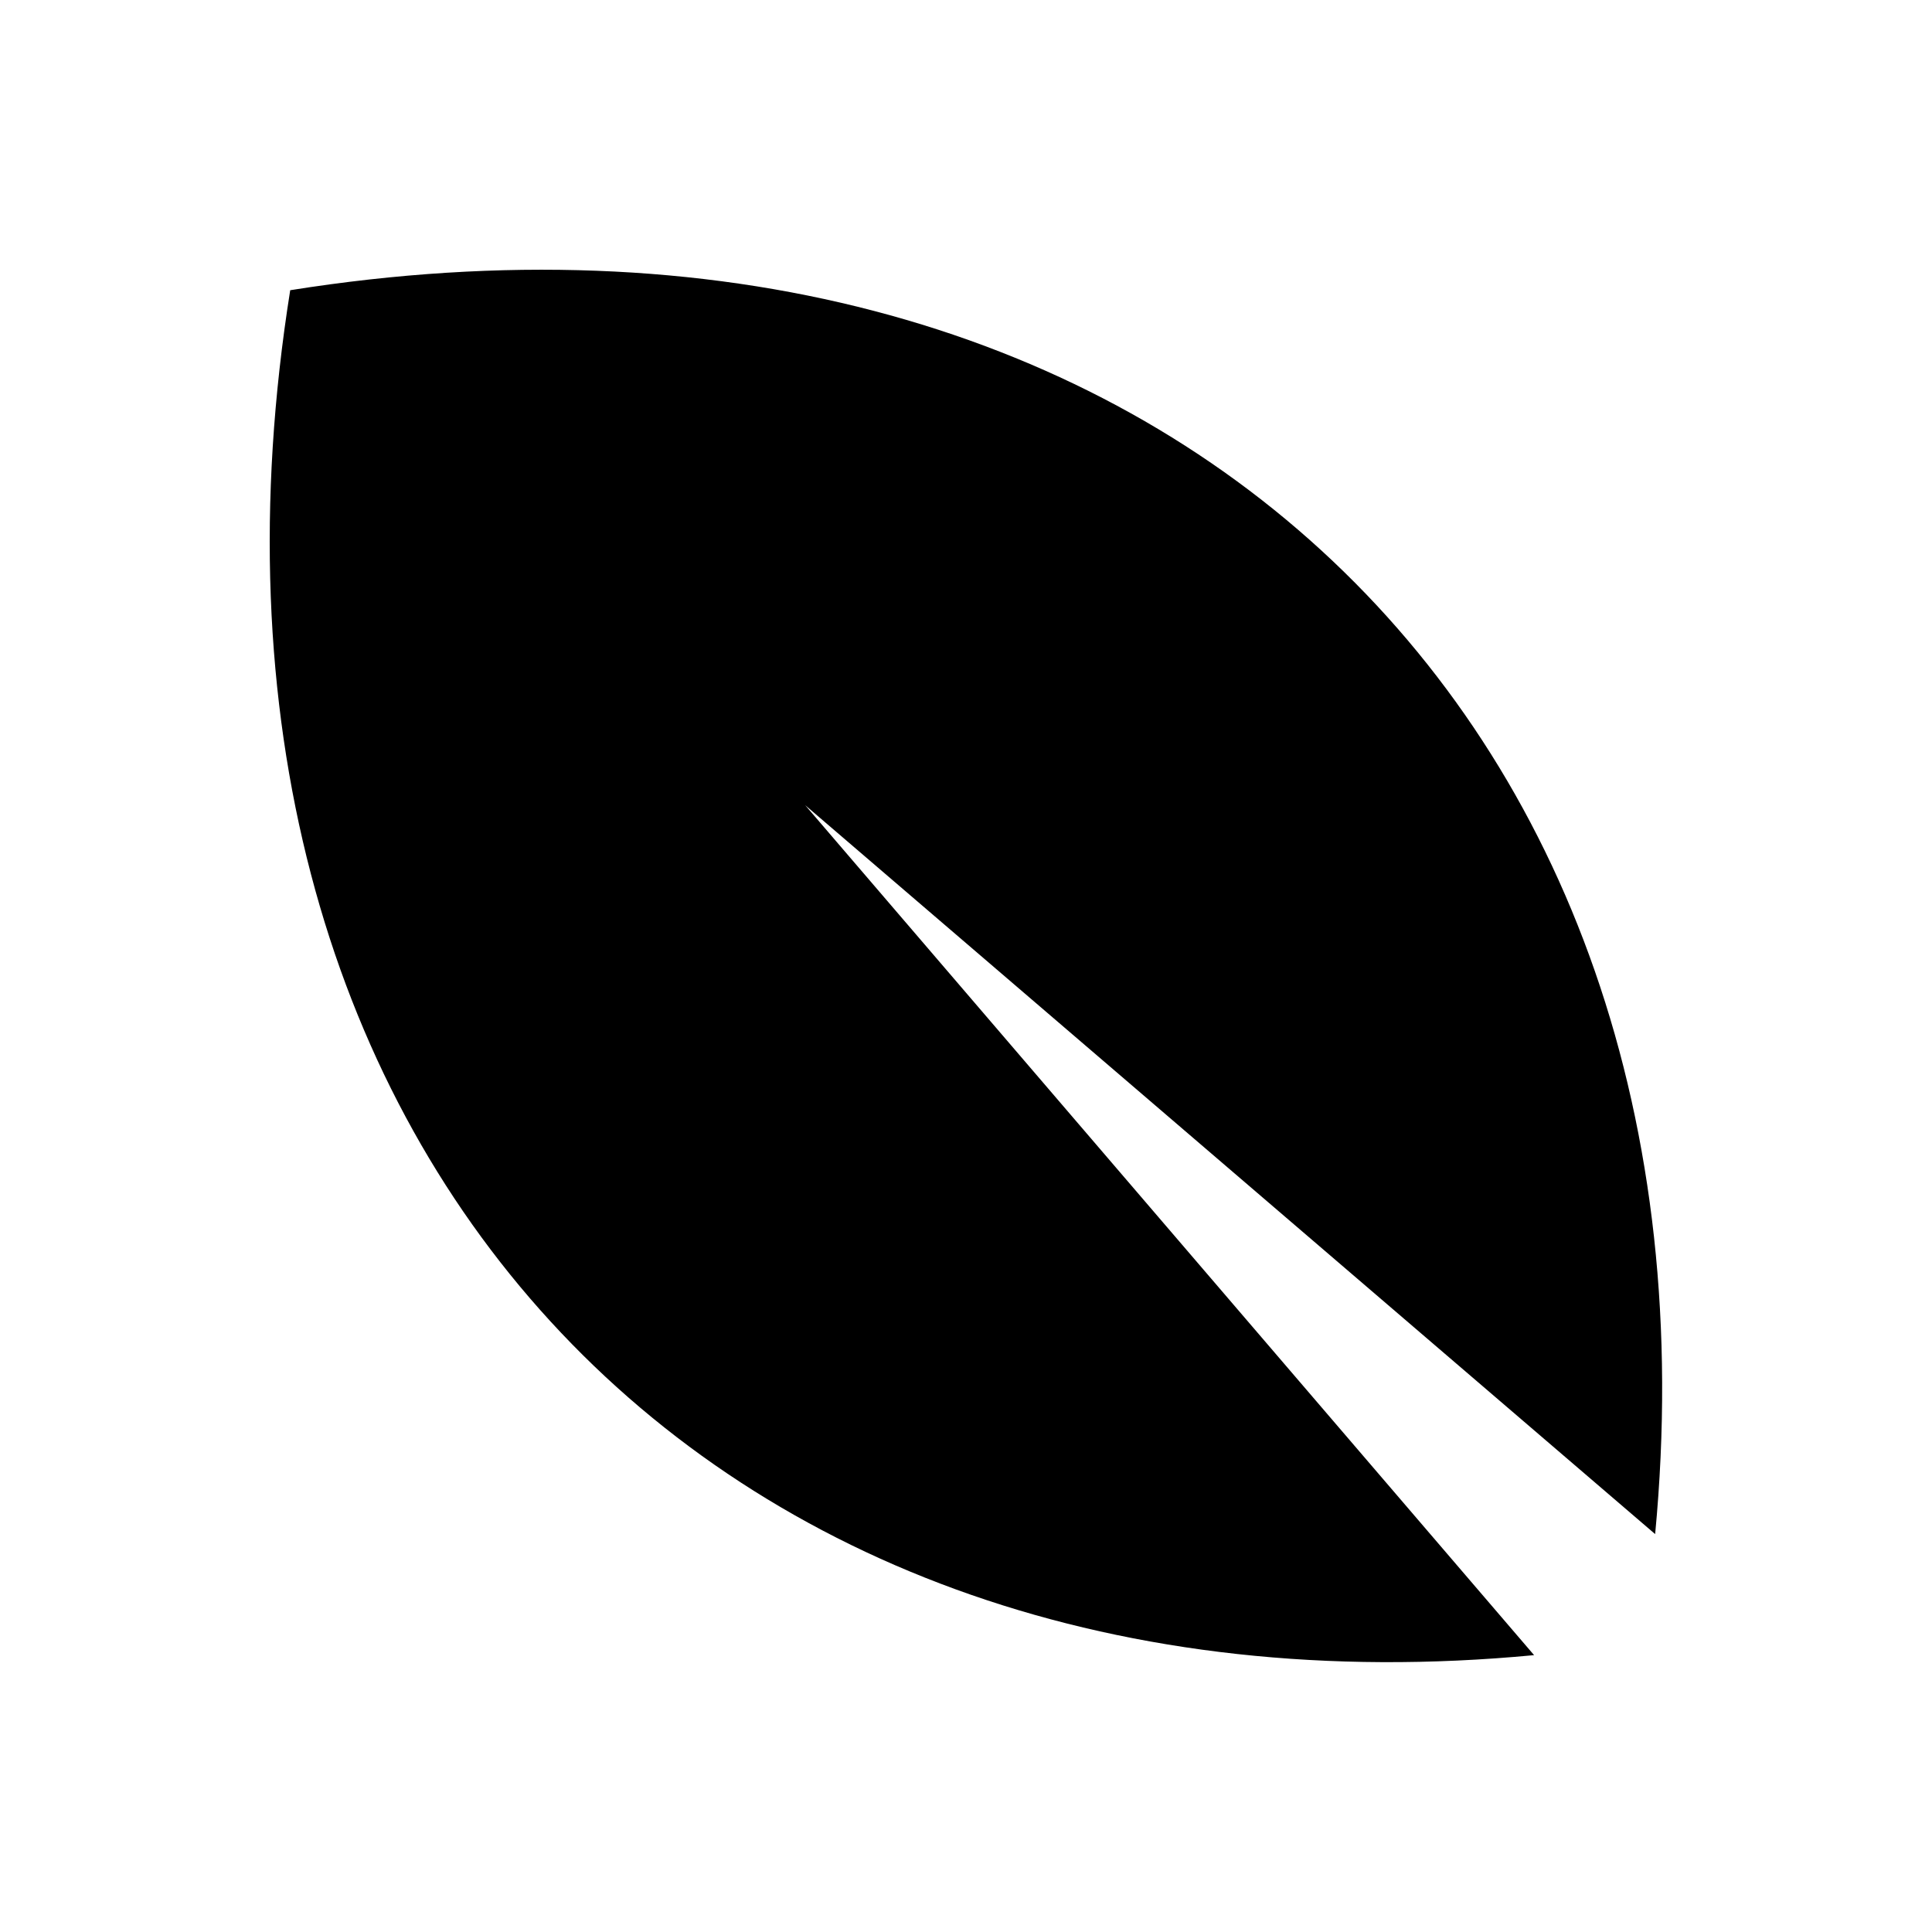
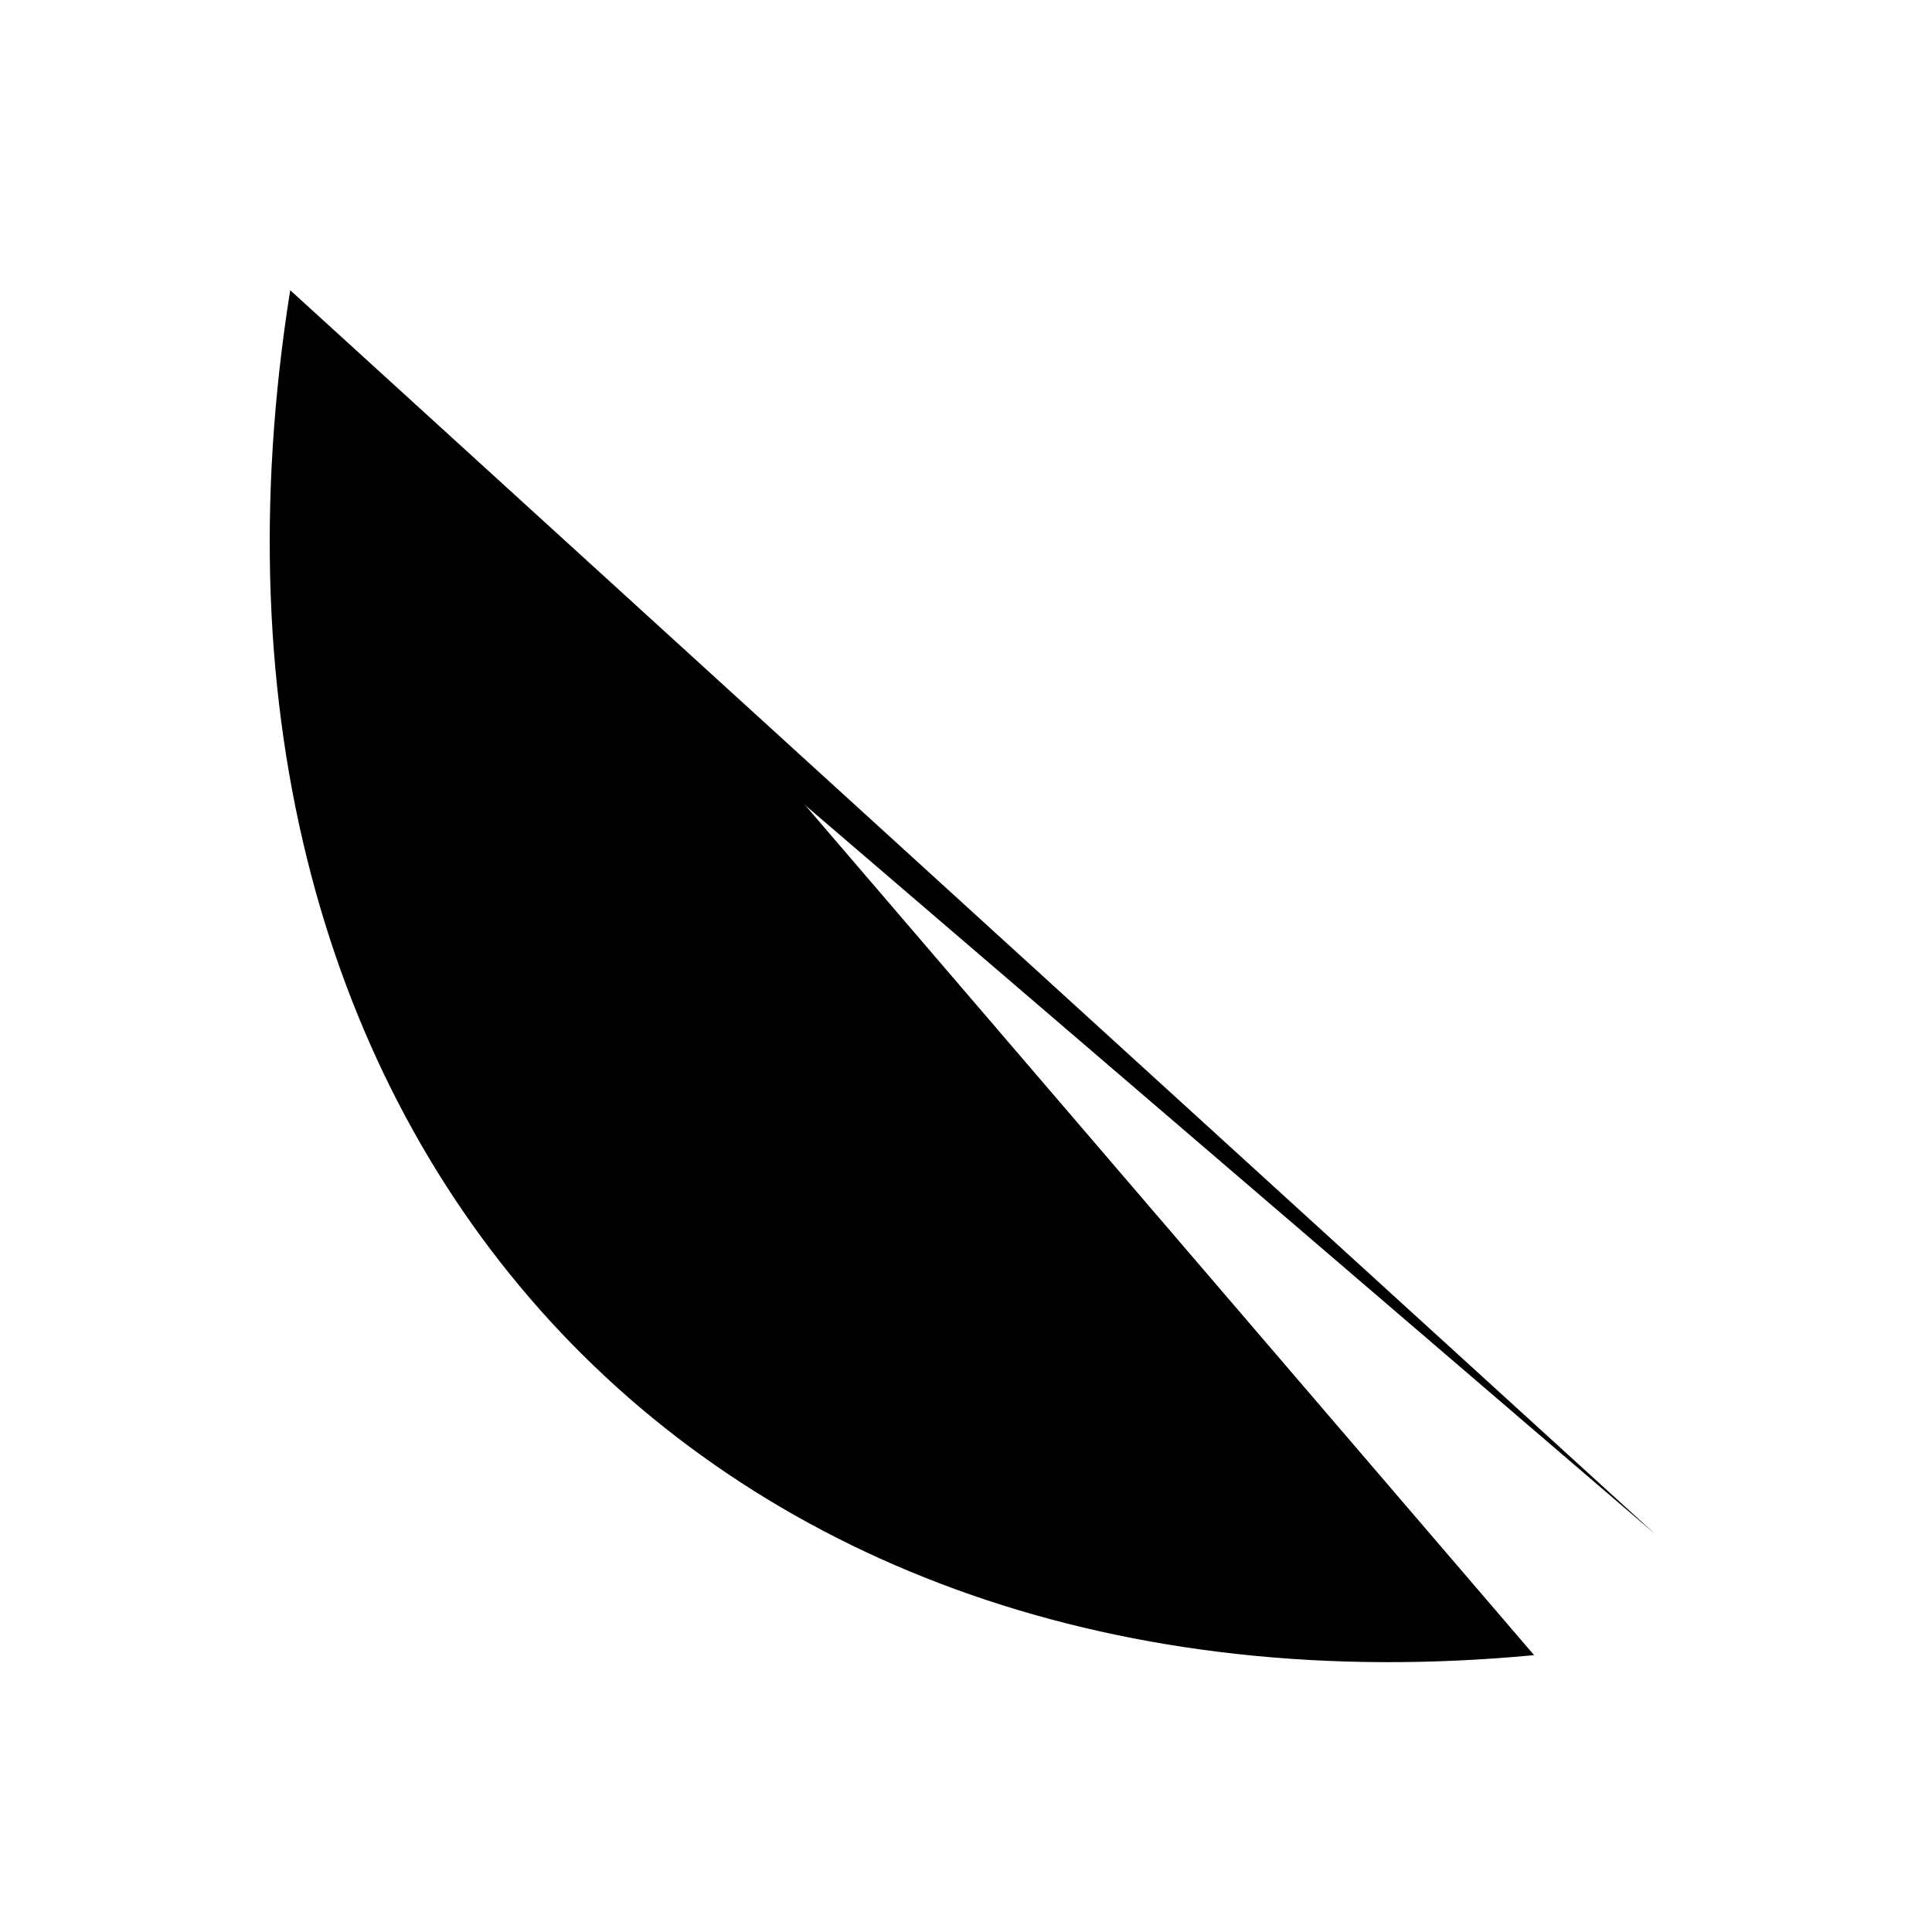
<svg xmlns="http://www.w3.org/2000/svg" fill="#000000" width="800px" height="800px" version="1.1" viewBox="144 144 512 512">
-   <path d="m220.91 220.91c-35.918 225.63 110.01 382.58 329.64 361.72l-193.16-225.24 225.24 193.16c20.863-219.63-136.09-365.56-361.72-329.64z" />
+   <path d="m220.91 220.91c-35.918 225.63 110.01 382.58 329.64 361.72l-193.16-225.24 225.24 193.16z" />
</svg>